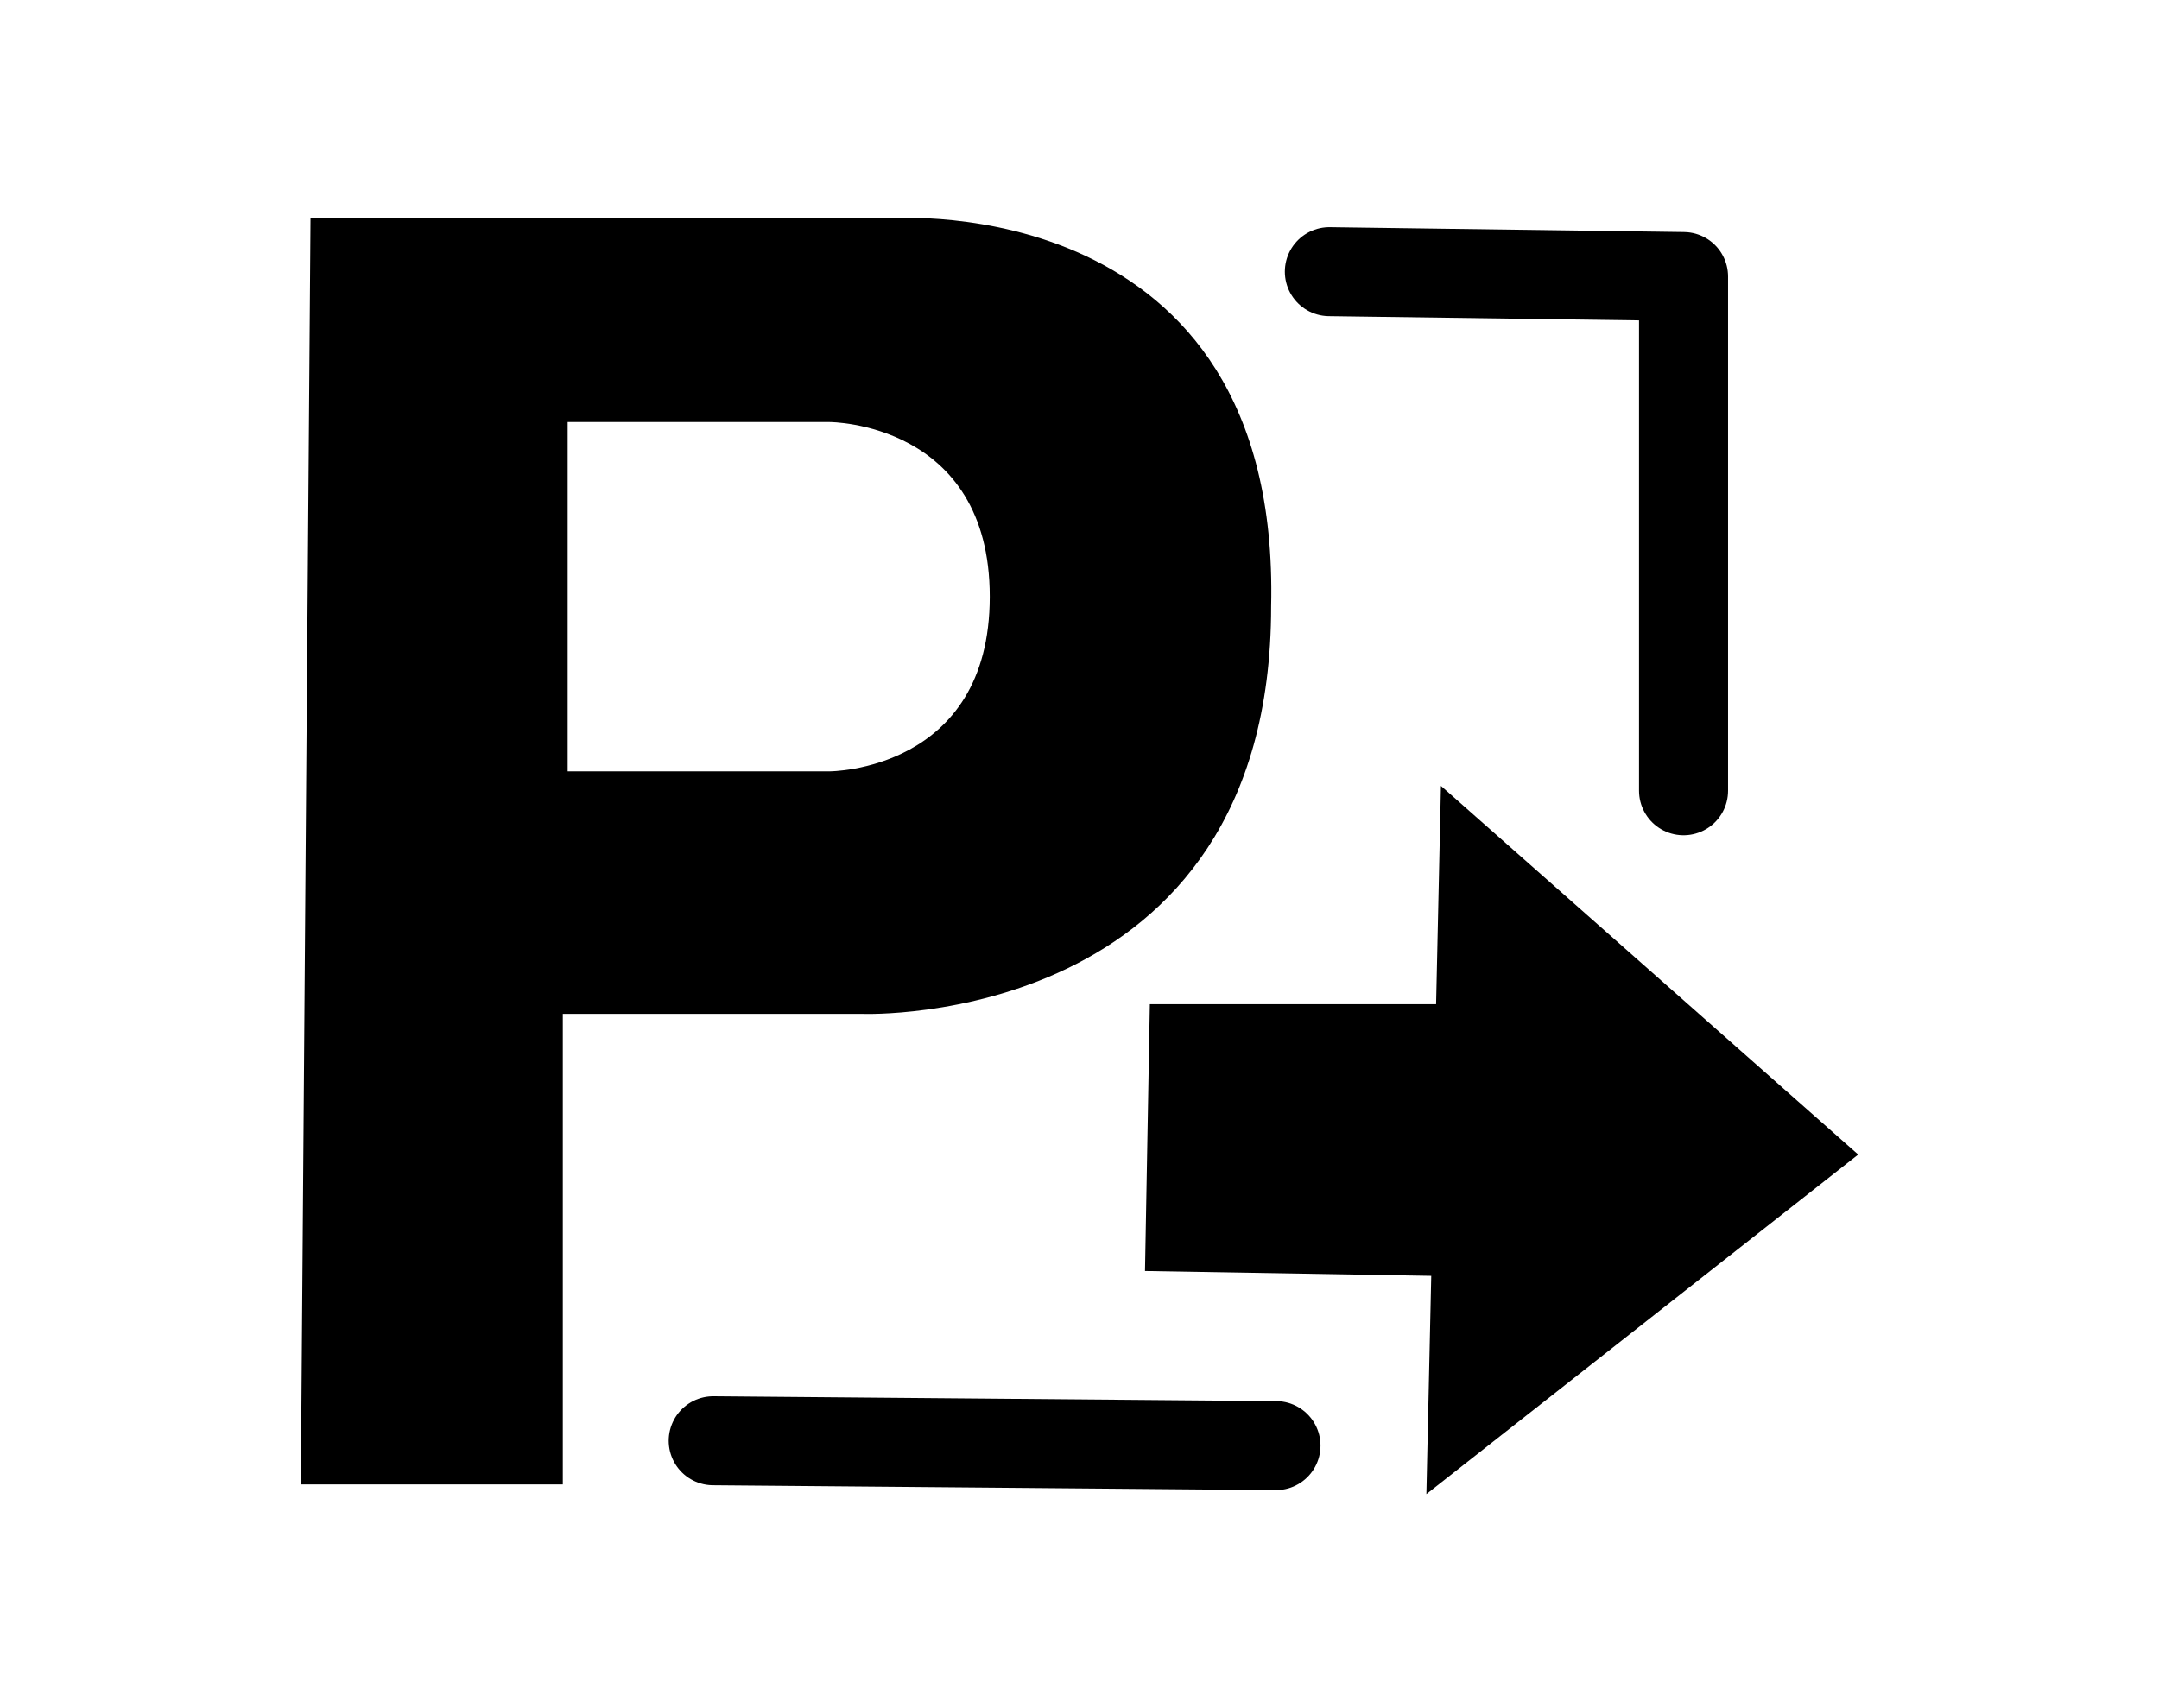
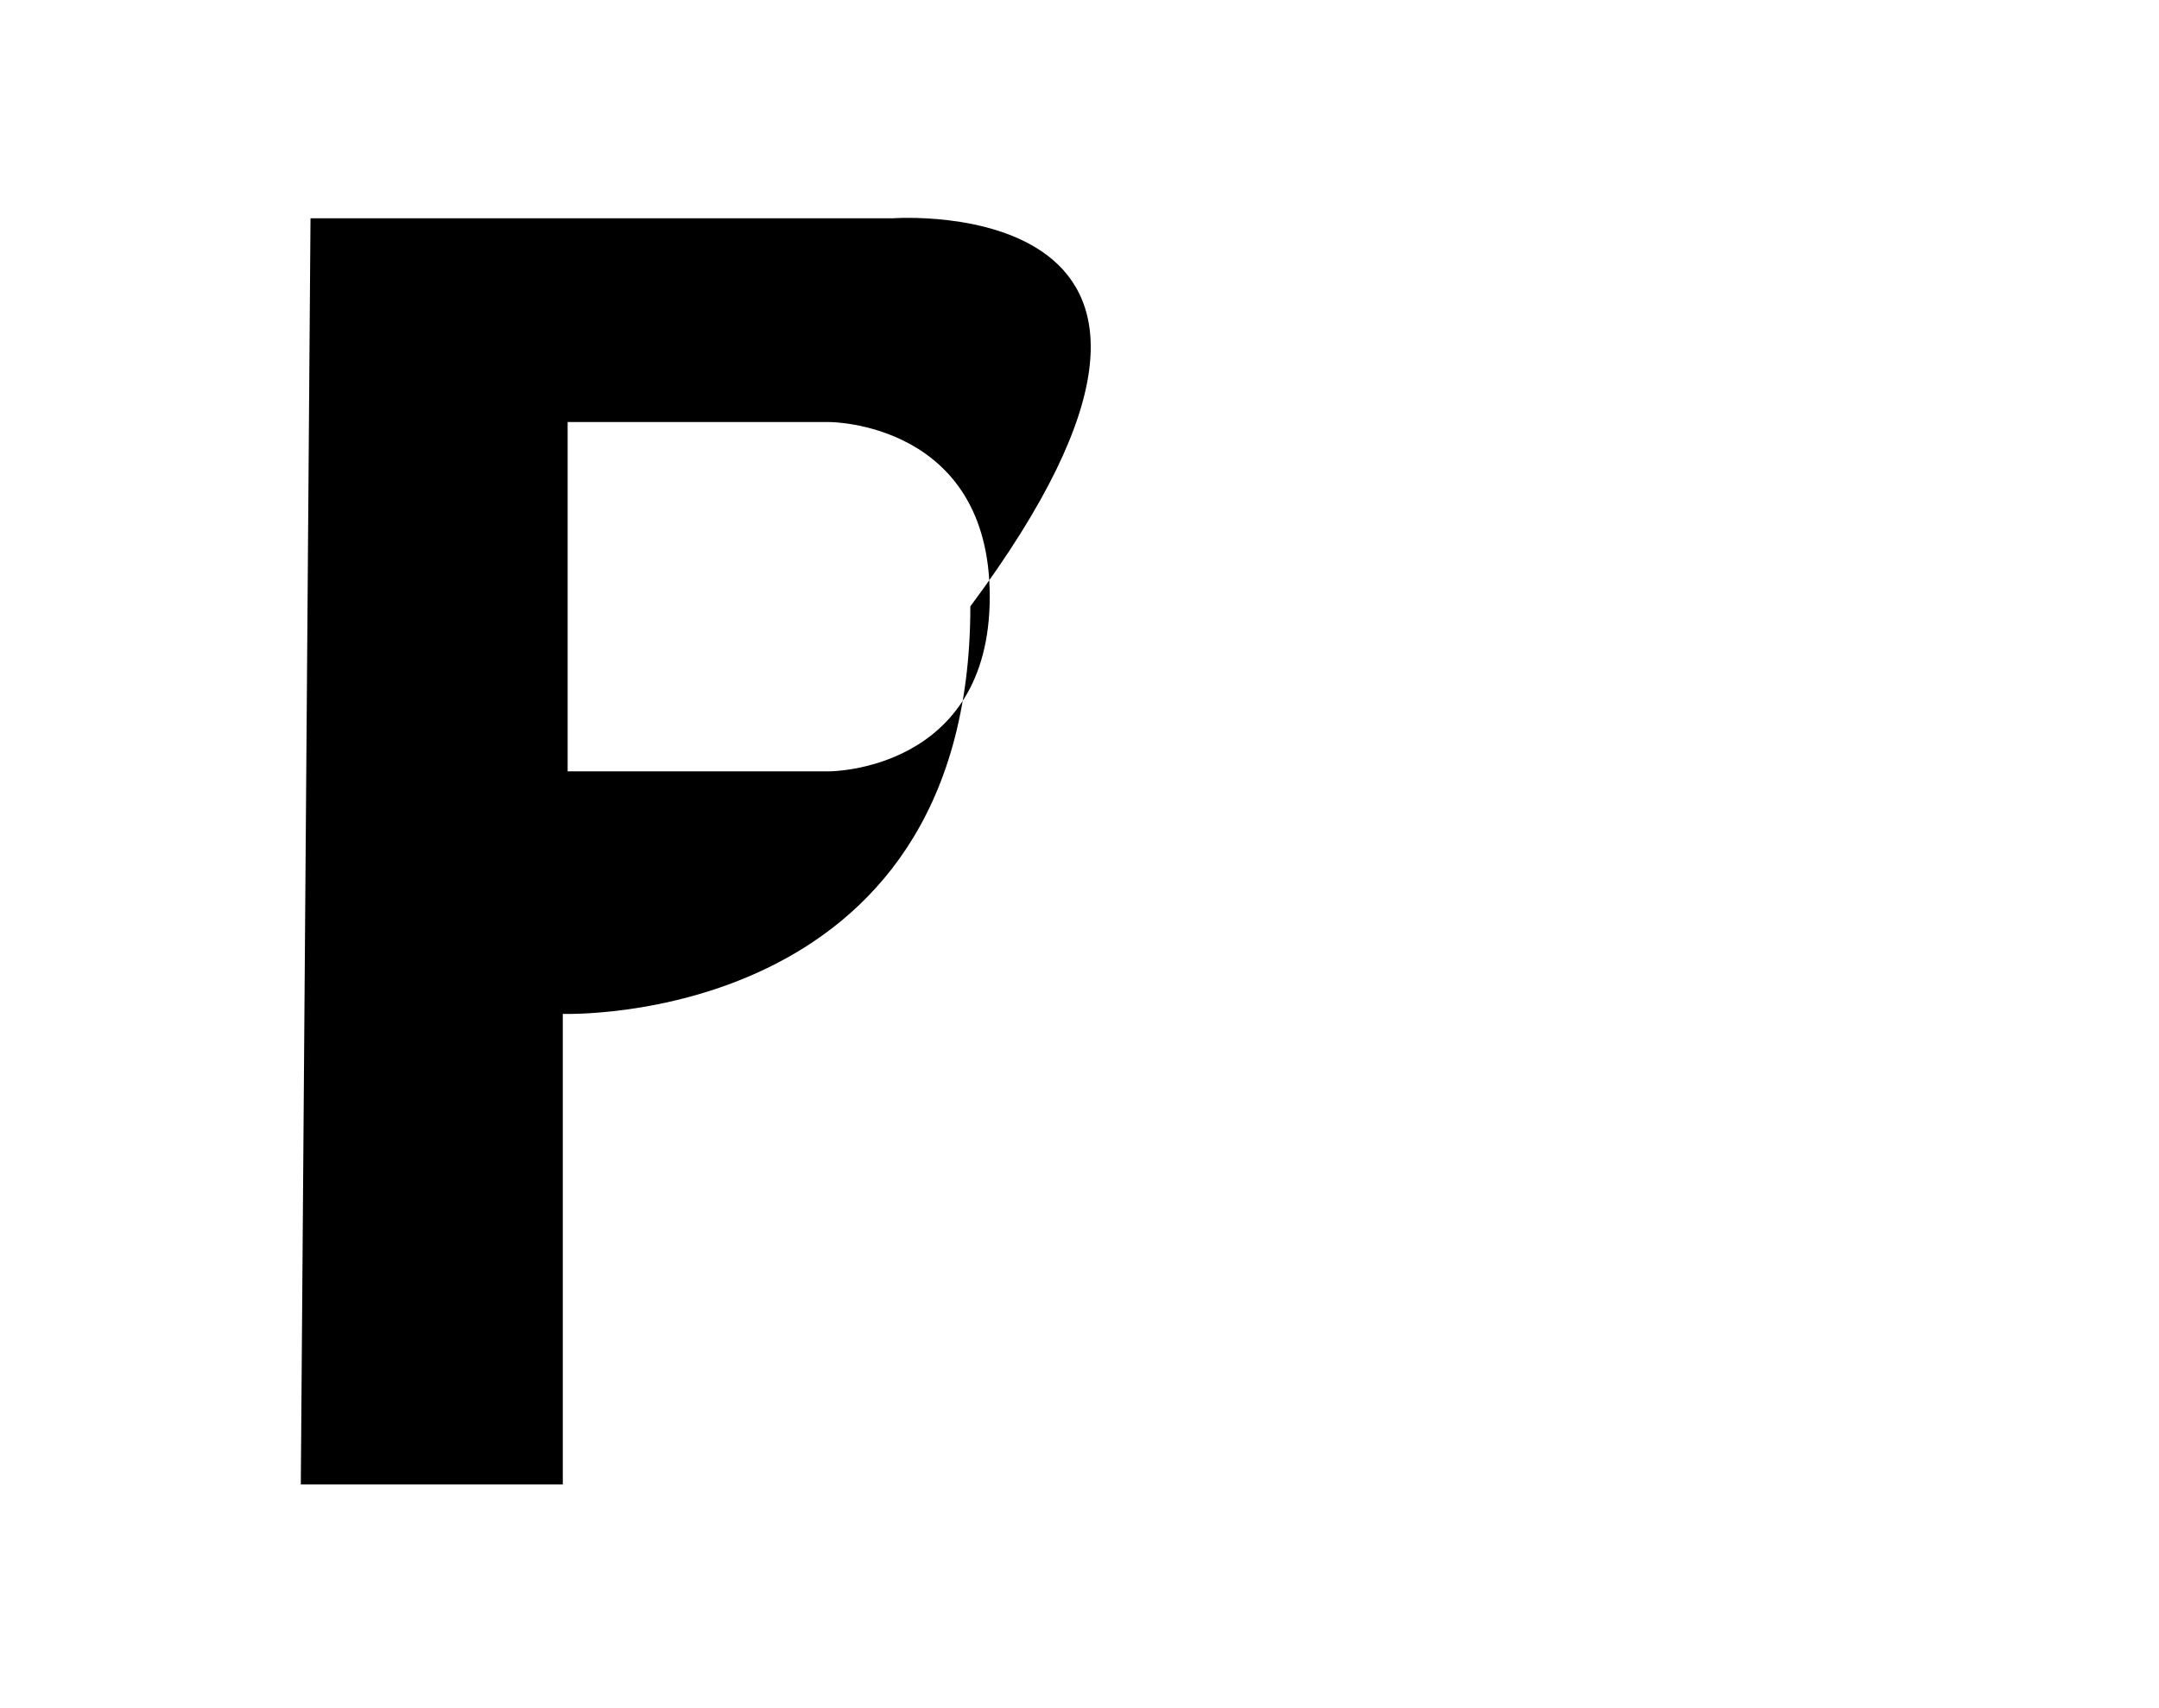
<svg xmlns="http://www.w3.org/2000/svg" version="1.1" id="Layer_1" x="0px" y="0px" viewBox="0 0 44.5 35.2" style="enable-background:new 0 0 44.5 35.2;" xml:space="preserve">
  <style type="text/css">
	.st0{fill:none;stroke:#000000;stroke-width:1.835;stroke-linecap:round;stroke-linejoin:round;stroke-miterlimit:10;}
</style>
  <g>
-     <polygon points="29.6,20.7 23.7,20.7 23.6,26.2 29.5,26.3 29.4,30.8 38.3,23.8 29.7,16.2  " />
-     <path d="M18.4,4.5l-12,0L6.2,30.6l5.4,0l0-9.7l6.2,0c0,0,8.4,0.3,8.4-8.4C26.4,3.9,18.4,4.5,18.4,4.5z M17.1,15.9l-5.4,0l0-7.2   l5.4,0c0,0,3.3,0,3.3,3.6C20.4,15.9,17.1,15.9,17.1,15.9z" />
-     <polyline class="st0" points="27.4,5.6 34.7,5.7 34.7,16.3  " />
-     <line class="st0" x1="14.7" y1="29.7" x2="26.3" y2="29.8" />
+     <path d="M18.4,4.5l-12,0L6.2,30.6l5.4,0l0-9.7c0,0,8.4,0.3,8.4-8.4C26.4,3.9,18.4,4.5,18.4,4.5z M17.1,15.9l-5.4,0l0-7.2   l5.4,0c0,0,3.3,0,3.3,3.6C20.4,15.9,17.1,15.9,17.1,15.9z" />
  </g>
</svg>